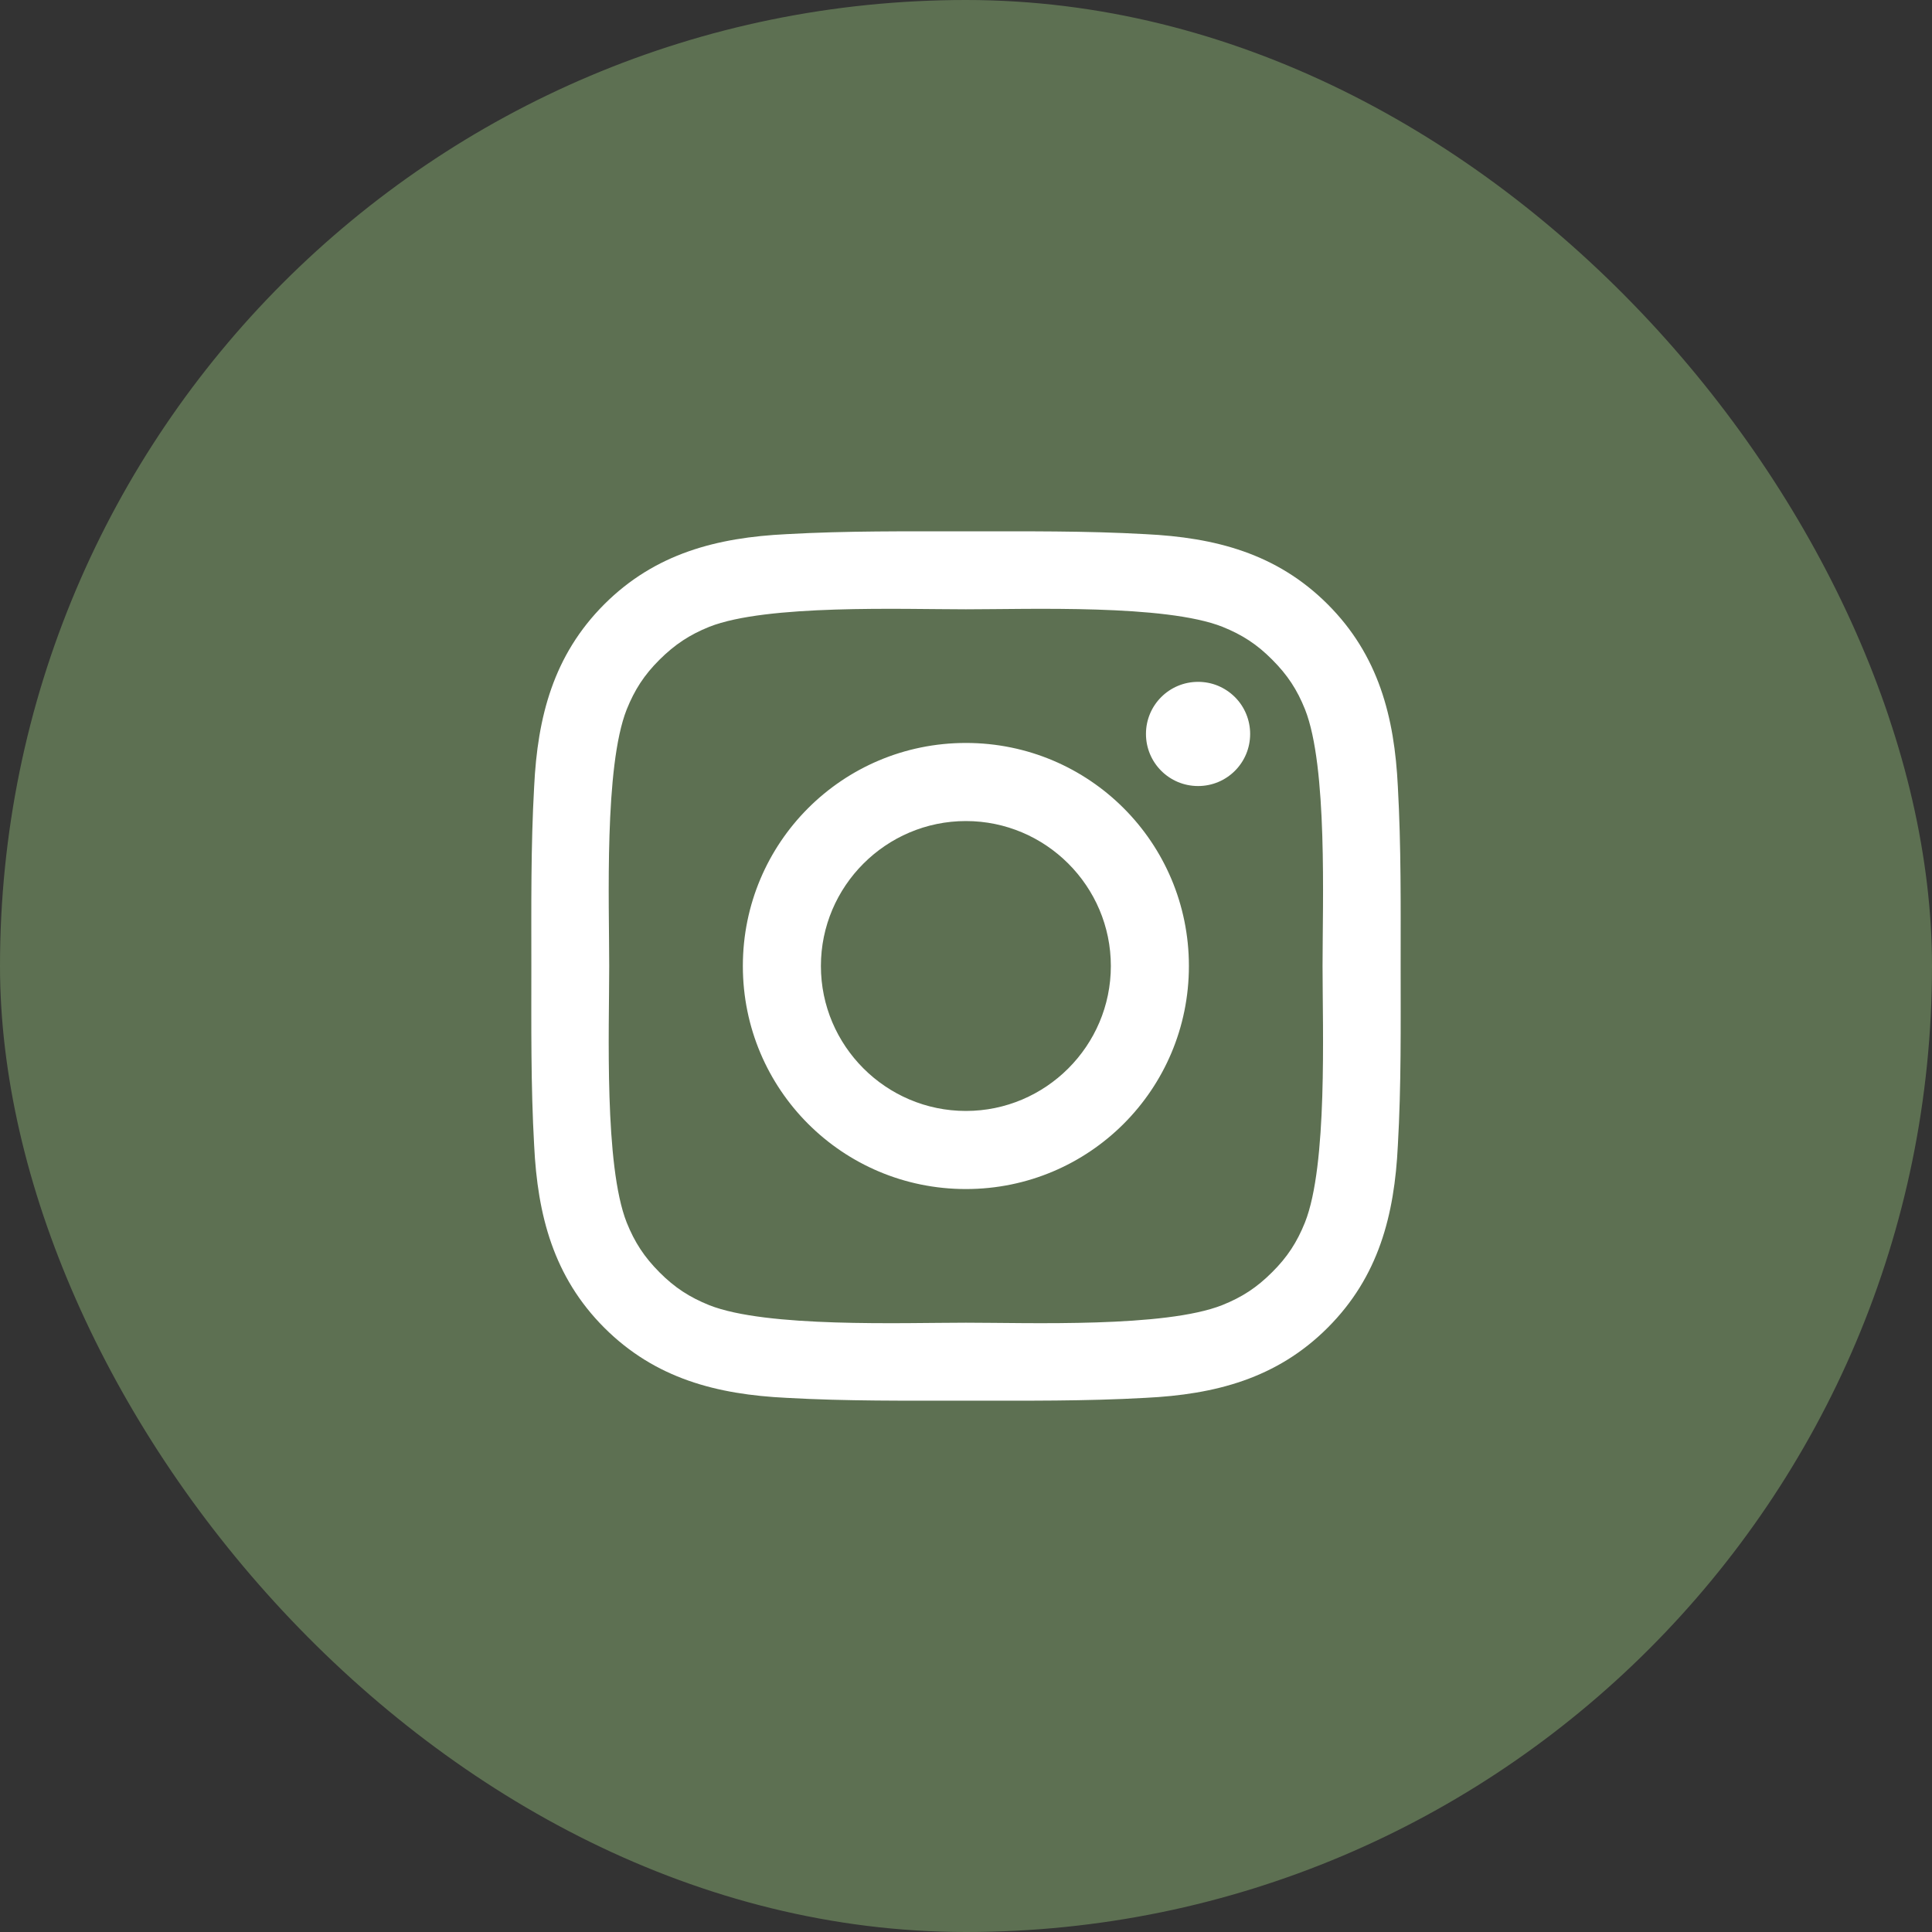
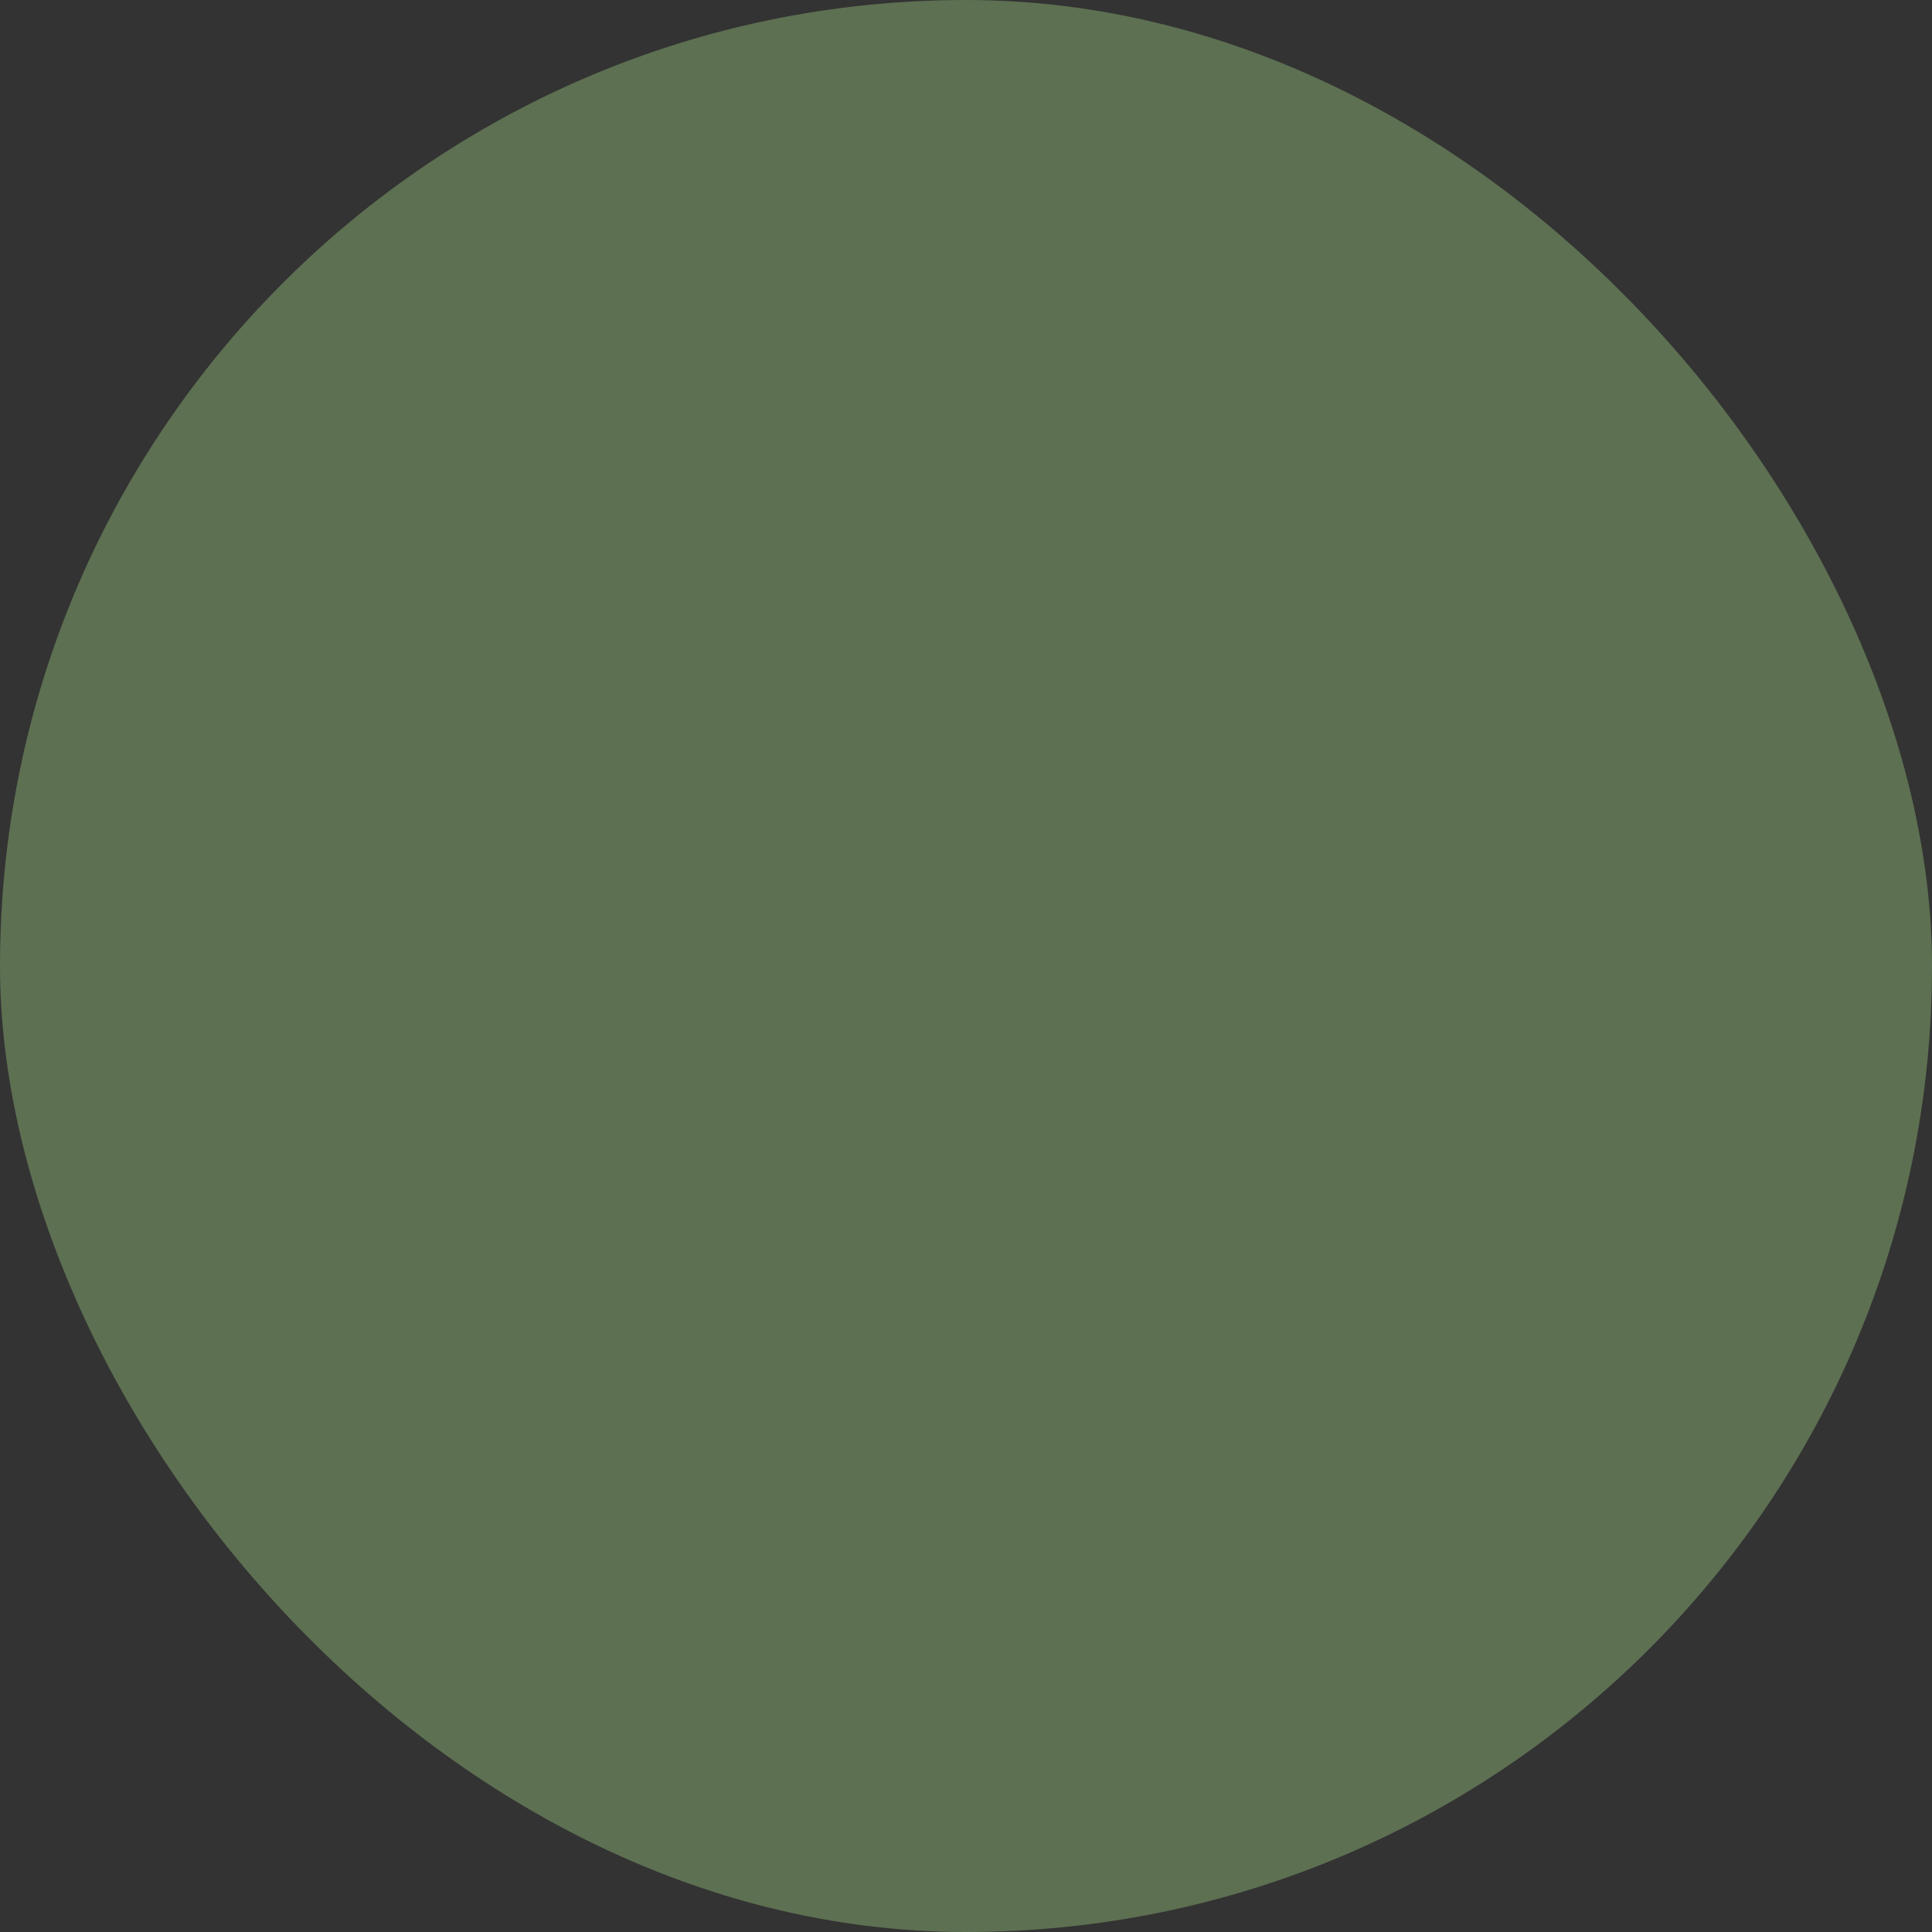
<svg xmlns="http://www.w3.org/2000/svg" width="40" height="40" viewBox="0 0 40 40" fill="none">
  <rect x="0" y="0" width="40" height="40" fill="#333333" stroke="none" />
  <rect width="40" height="40" rx="20" fill="#5D7052" />
-   <path d="M19.998 15.382C17.442 15.382 15.38 17.445 15.38 20C15.38 22.555 17.442 24.618 19.998 24.618C22.553 24.618 24.615 22.555 24.615 20C24.615 17.445 22.553 15.382 19.998 15.382ZM19.998 23.001C18.345 23.001 16.996 21.653 16.996 20C16.996 18.347 18.345 16.999 19.998 16.999C21.65 16.999 22.999 18.347 22.999 20C22.999 21.653 21.65 23.001 19.998 23.001ZM24.805 14.117C24.208 14.117 23.726 14.599 23.726 15.195C23.726 15.792 24.208 16.274 24.805 16.274C25.401 16.274 25.883 15.794 25.883 15.195C25.883 15.054 25.855 14.913 25.801 14.782C25.747 14.651 25.668 14.532 25.567 14.432C25.467 14.332 25.348 14.253 25.217 14.198C25.087 14.144 24.946 14.117 24.805 14.117ZM28.999 20C28.999 18.757 29.01 17.526 28.941 16.285C28.871 14.844 28.542 13.565 27.488 12.511C26.432 11.456 25.156 11.129 23.715 11.059C22.472 10.989 21.24 11.001 20 11.001C18.757 11.001 17.526 10.989 16.285 11.059C14.844 11.129 13.565 11.458 12.511 12.511C11.456 13.567 11.129 14.844 11.059 16.285C10.989 17.528 11.001 18.759 11.001 20C11.001 21.241 10.989 22.474 11.059 23.715C11.129 25.156 11.458 26.435 12.511 27.489C13.567 28.544 14.844 28.871 16.285 28.941C17.528 29.011 18.759 28.999 20 28.999C21.243 28.999 22.474 29.011 23.715 28.941C25.156 28.871 26.435 28.542 27.488 27.489C28.544 26.433 28.871 25.156 28.941 23.715C29.012 22.474 28.999 21.243 28.999 20ZM27.018 25.309C26.853 25.719 26.655 26.025 26.338 26.34C26.02 26.658 25.716 26.856 25.307 27.02C24.122 27.491 21.31 27.385 19.998 27.385C18.685 27.385 15.871 27.491 14.686 27.023C14.277 26.858 13.97 26.66 13.655 26.343C13.338 26.025 13.14 25.721 12.975 25.311C12.507 24.125 12.613 21.313 12.613 20C12.613 18.687 12.507 15.873 12.975 14.689C13.14 14.279 13.338 13.973 13.655 13.658C13.973 13.342 14.277 13.142 14.686 12.977C15.871 12.509 18.685 12.615 19.998 12.615C21.31 12.615 24.125 12.509 25.309 12.977C25.719 13.142 26.025 13.34 26.34 13.658C26.657 13.975 26.856 14.279 27.02 14.689C27.488 15.873 27.382 18.687 27.382 20C27.382 21.313 27.488 24.125 27.018 25.309Z" fill="white" />
</svg>